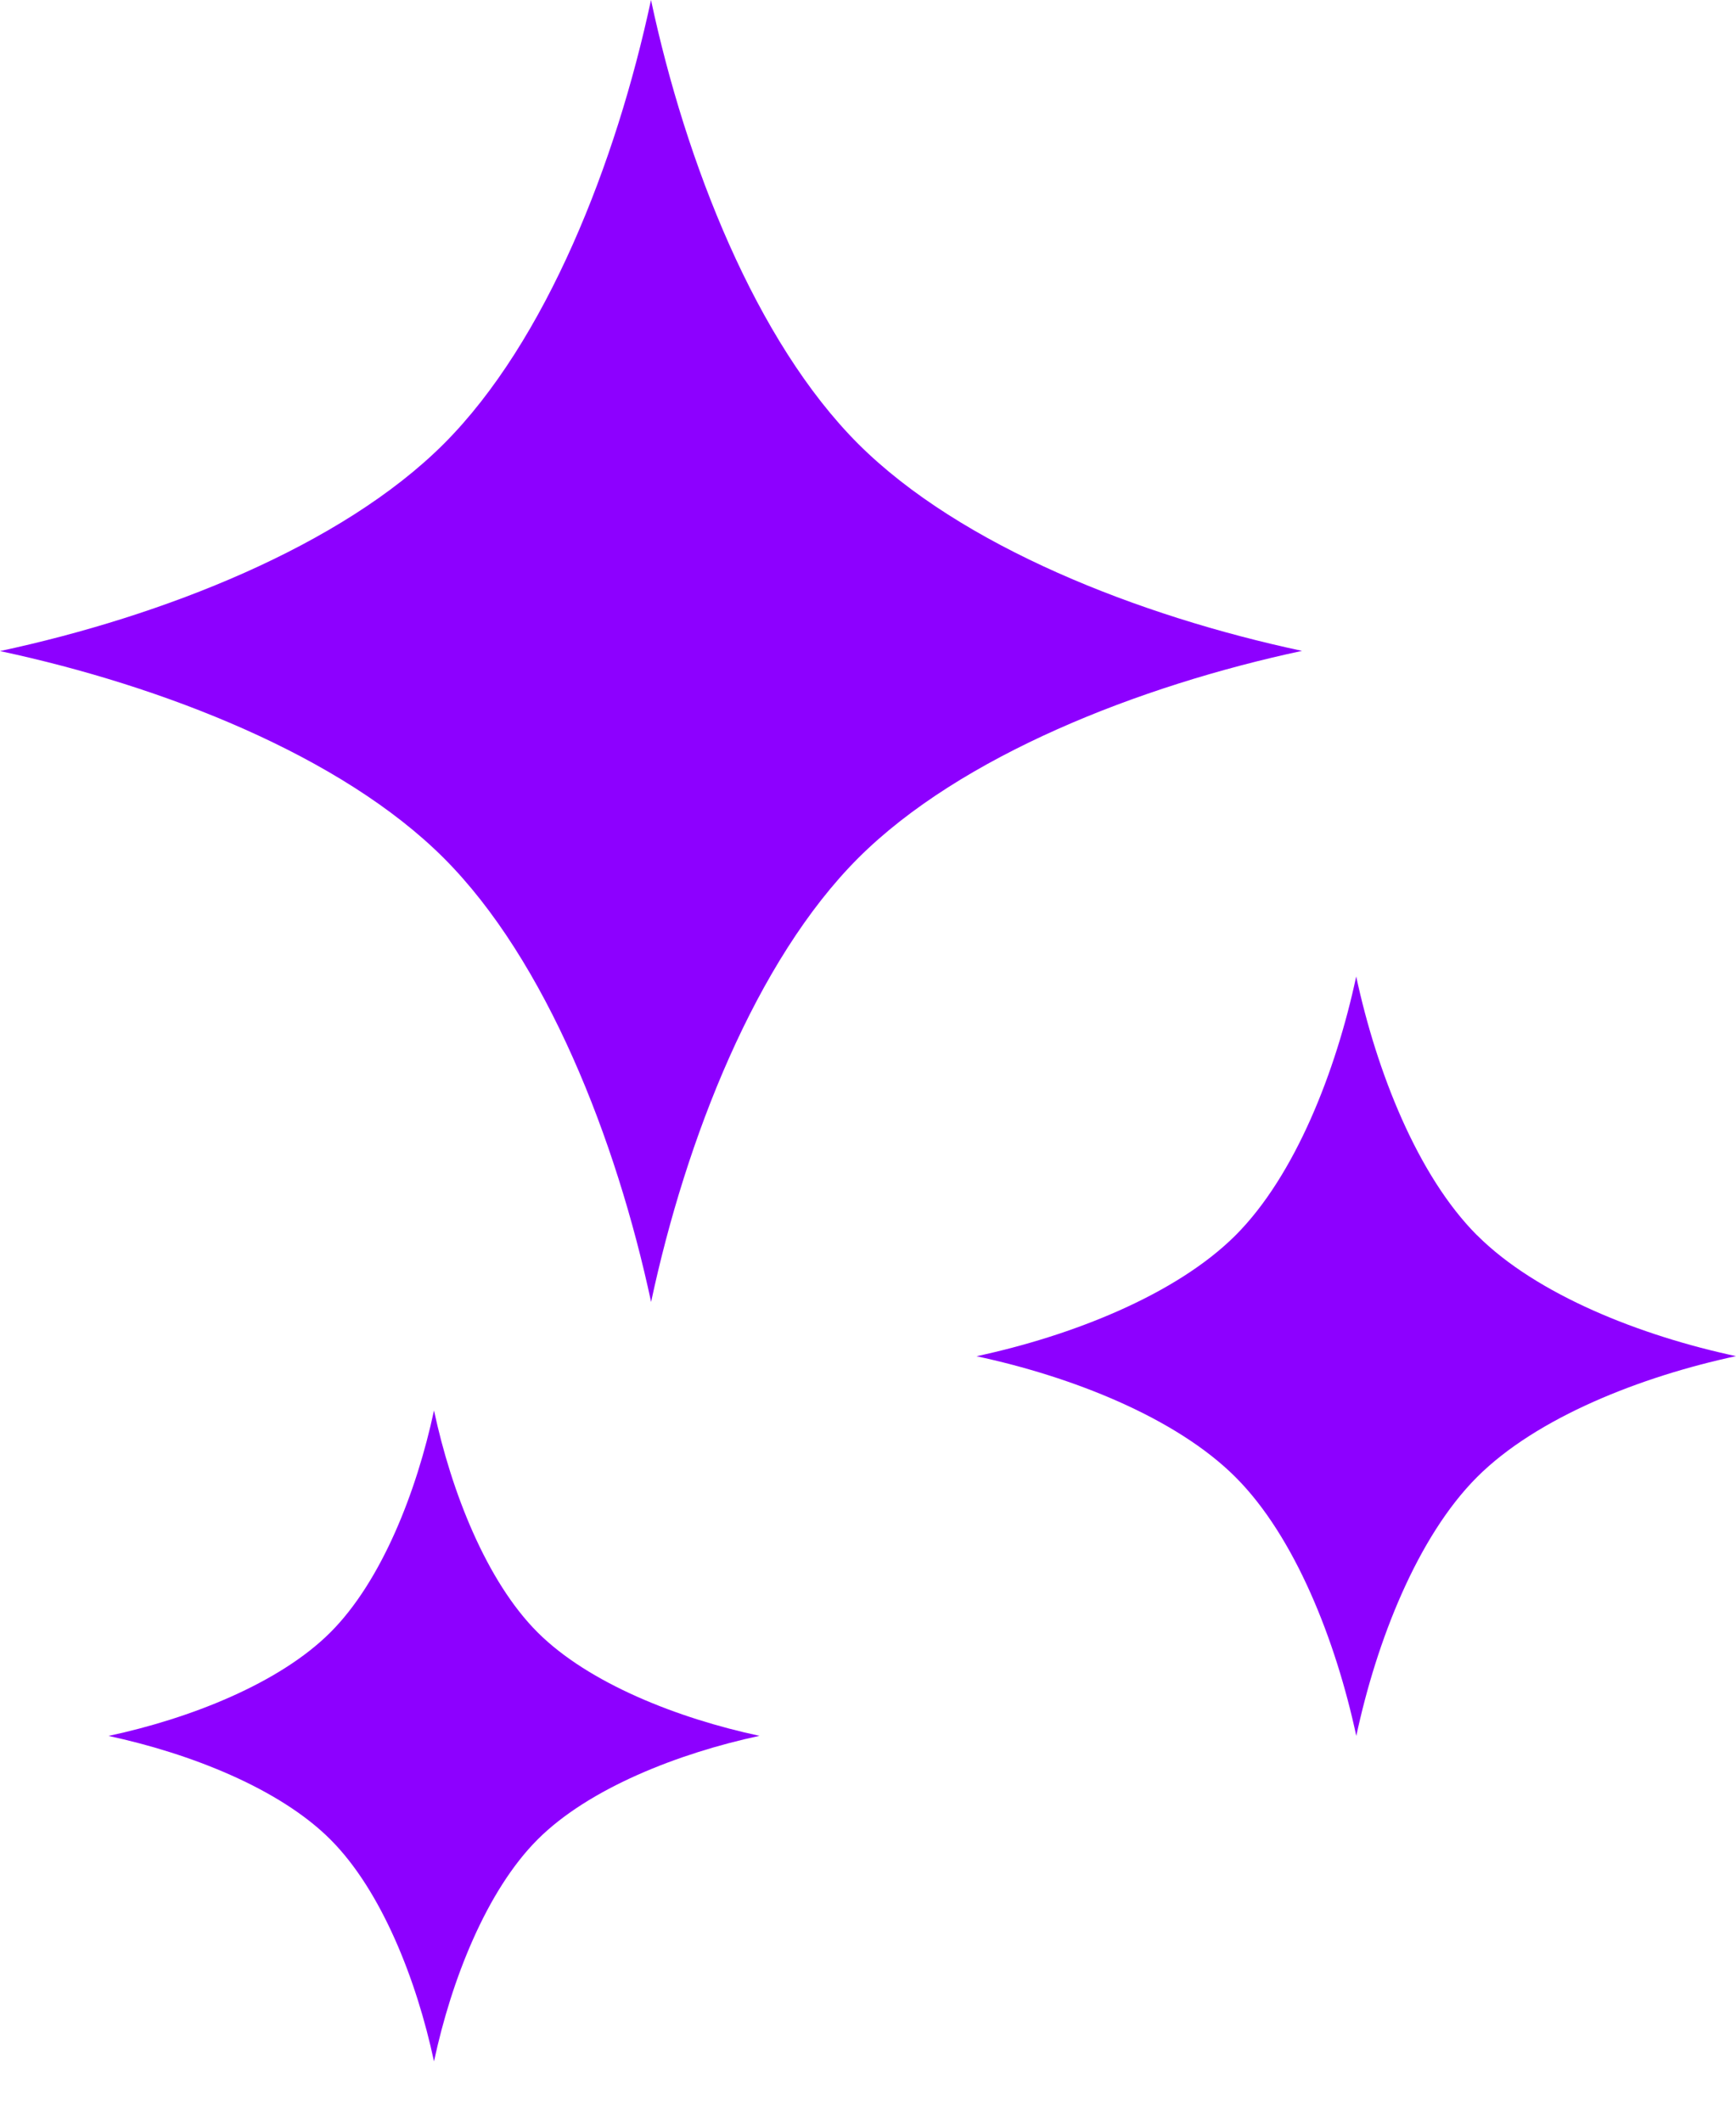
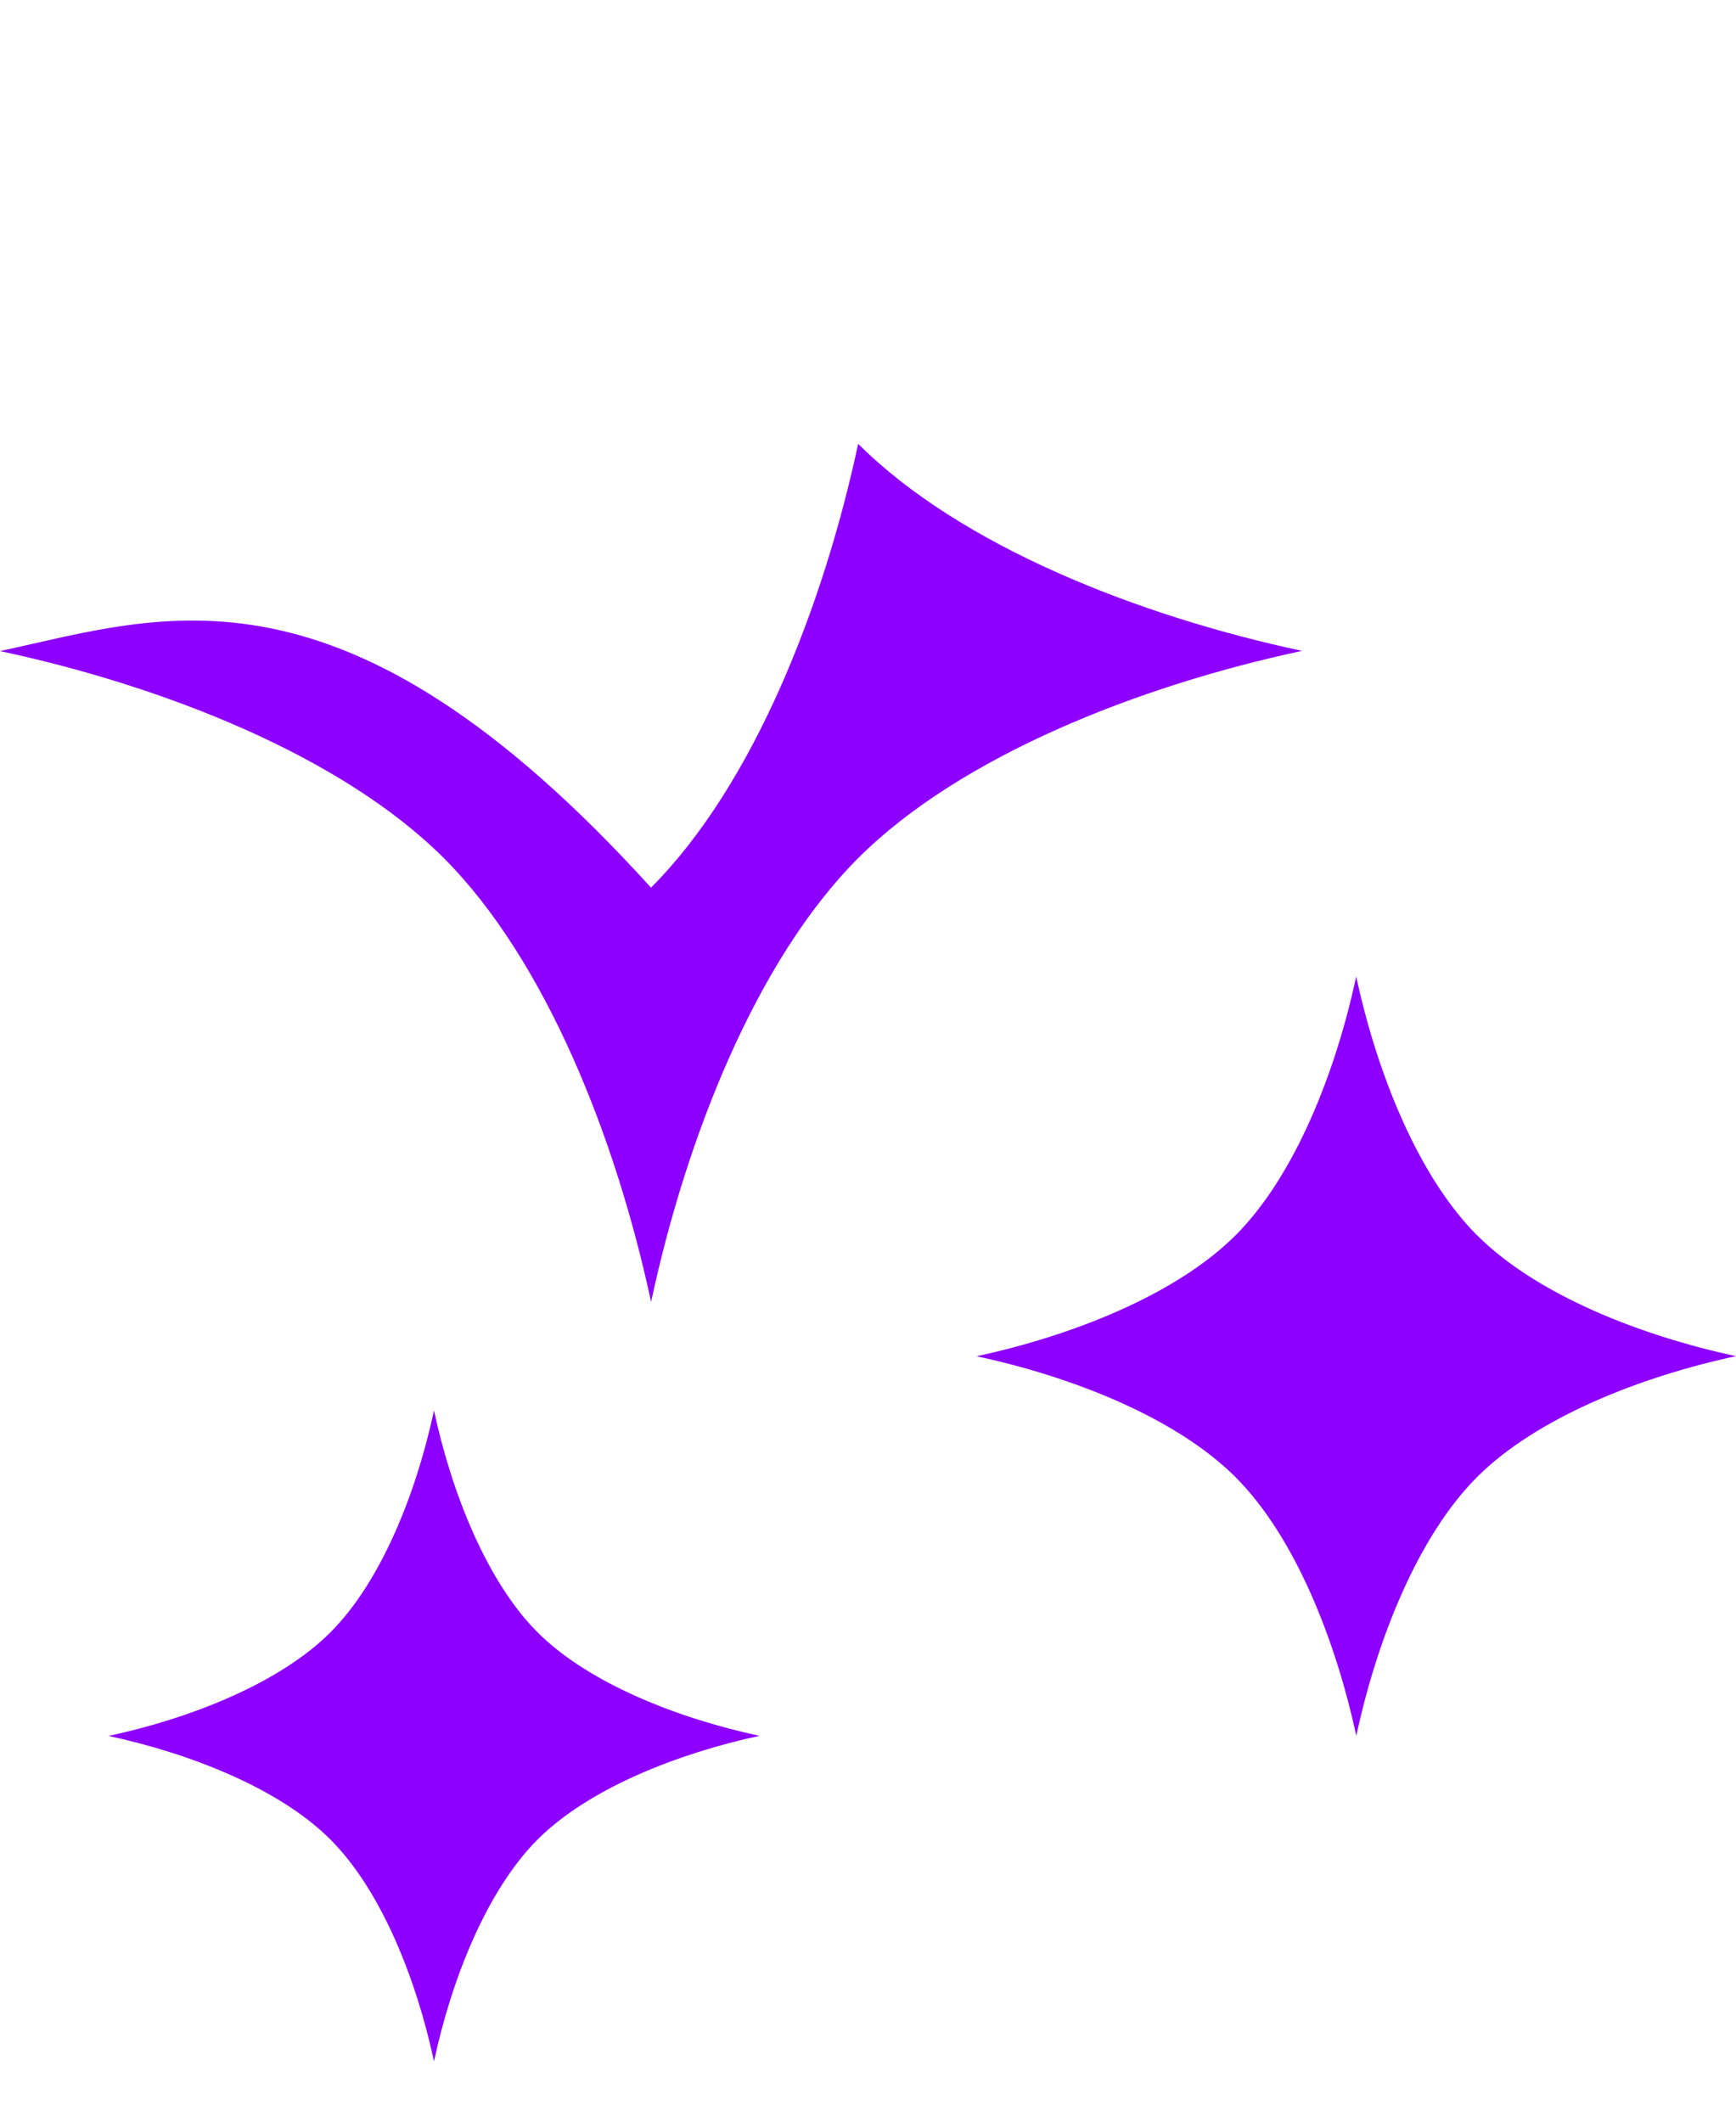
<svg xmlns="http://www.w3.org/2000/svg" width="18" height="22" viewBox="0 0 18 22" fill="none">
-   <path d="M8.898 4.602C7.837 3.54 7.11 1.687 6.75 0c-.361 1.687-1.087 3.54-2.148 4.602C3.54 5.663 1.686 6.39 0 6.751c1.687.36 3.541 1.086 4.602 2.147C5.663 9.96 6.39 11.813 6.751 13.5c.36-1.687 1.086-3.54 2.147-4.602C9.96 7.837 11.814 7.11 13.5 6.749c-1.687-.36-3.54-1.086-4.602-2.147zM15.316 12.81c-.619-.62-1.043-1.701-1.254-2.685-.21.984-.633 2.066-1.252 2.685-.62.618-1.701 1.042-2.685 1.253.984.21 2.065.634 2.685 1.253.619.618 1.042 1.7 1.253 2.684.21-.984.634-2.066 1.253-2.685.619-.618 1.7-1.042 2.684-1.253-.983-.21-2.065-.634-2.684-1.253zM4.5 14.625c-.18.843-.543 1.77-1.074 2.301-.53.53-1.458.894-2.301 1.074.843.181 1.77.543 2.301 1.074.53.53.894 1.457 1.074 2.301.18-.844.544-1.77 1.074-2.301.53-.53 1.458-.894 2.301-1.075-.843-.18-1.77-.543-2.301-1.073-.53-.53-.894-1.458-1.074-2.301z" fill="#8D00FF" />
+   <path d="M8.898 4.602c-.361 1.687-1.087 3.54-2.148 4.602C3.54 5.663 1.686 6.39 0 6.751c1.687.36 3.541 1.086 4.602 2.147C5.663 9.96 6.39 11.813 6.751 13.5c.36-1.687 1.086-3.54 2.147-4.602C9.96 7.837 11.814 7.11 13.5 6.749c-1.687-.36-3.54-1.086-4.602-2.147zM15.316 12.81c-.619-.62-1.043-1.701-1.254-2.685-.21.984-.633 2.066-1.252 2.685-.62.618-1.701 1.042-2.685 1.253.984.21 2.065.634 2.685 1.253.619.618 1.042 1.7 1.253 2.684.21-.984.634-2.066 1.253-2.685.619-.618 1.7-1.042 2.684-1.253-.983-.21-2.065-.634-2.684-1.253zM4.5 14.625c-.18.843-.543 1.77-1.074 2.301-.53.53-1.458.894-2.301 1.074.843.181 1.77.543 2.301 1.074.53.53.894 1.457 1.074 2.301.18-.844.544-1.77 1.074-2.301.53-.53 1.458-.894 2.301-1.075-.843-.18-1.77-.543-2.301-1.073-.53-.53-.894-1.458-1.074-2.301z" fill="#8D00FF" />
</svg>